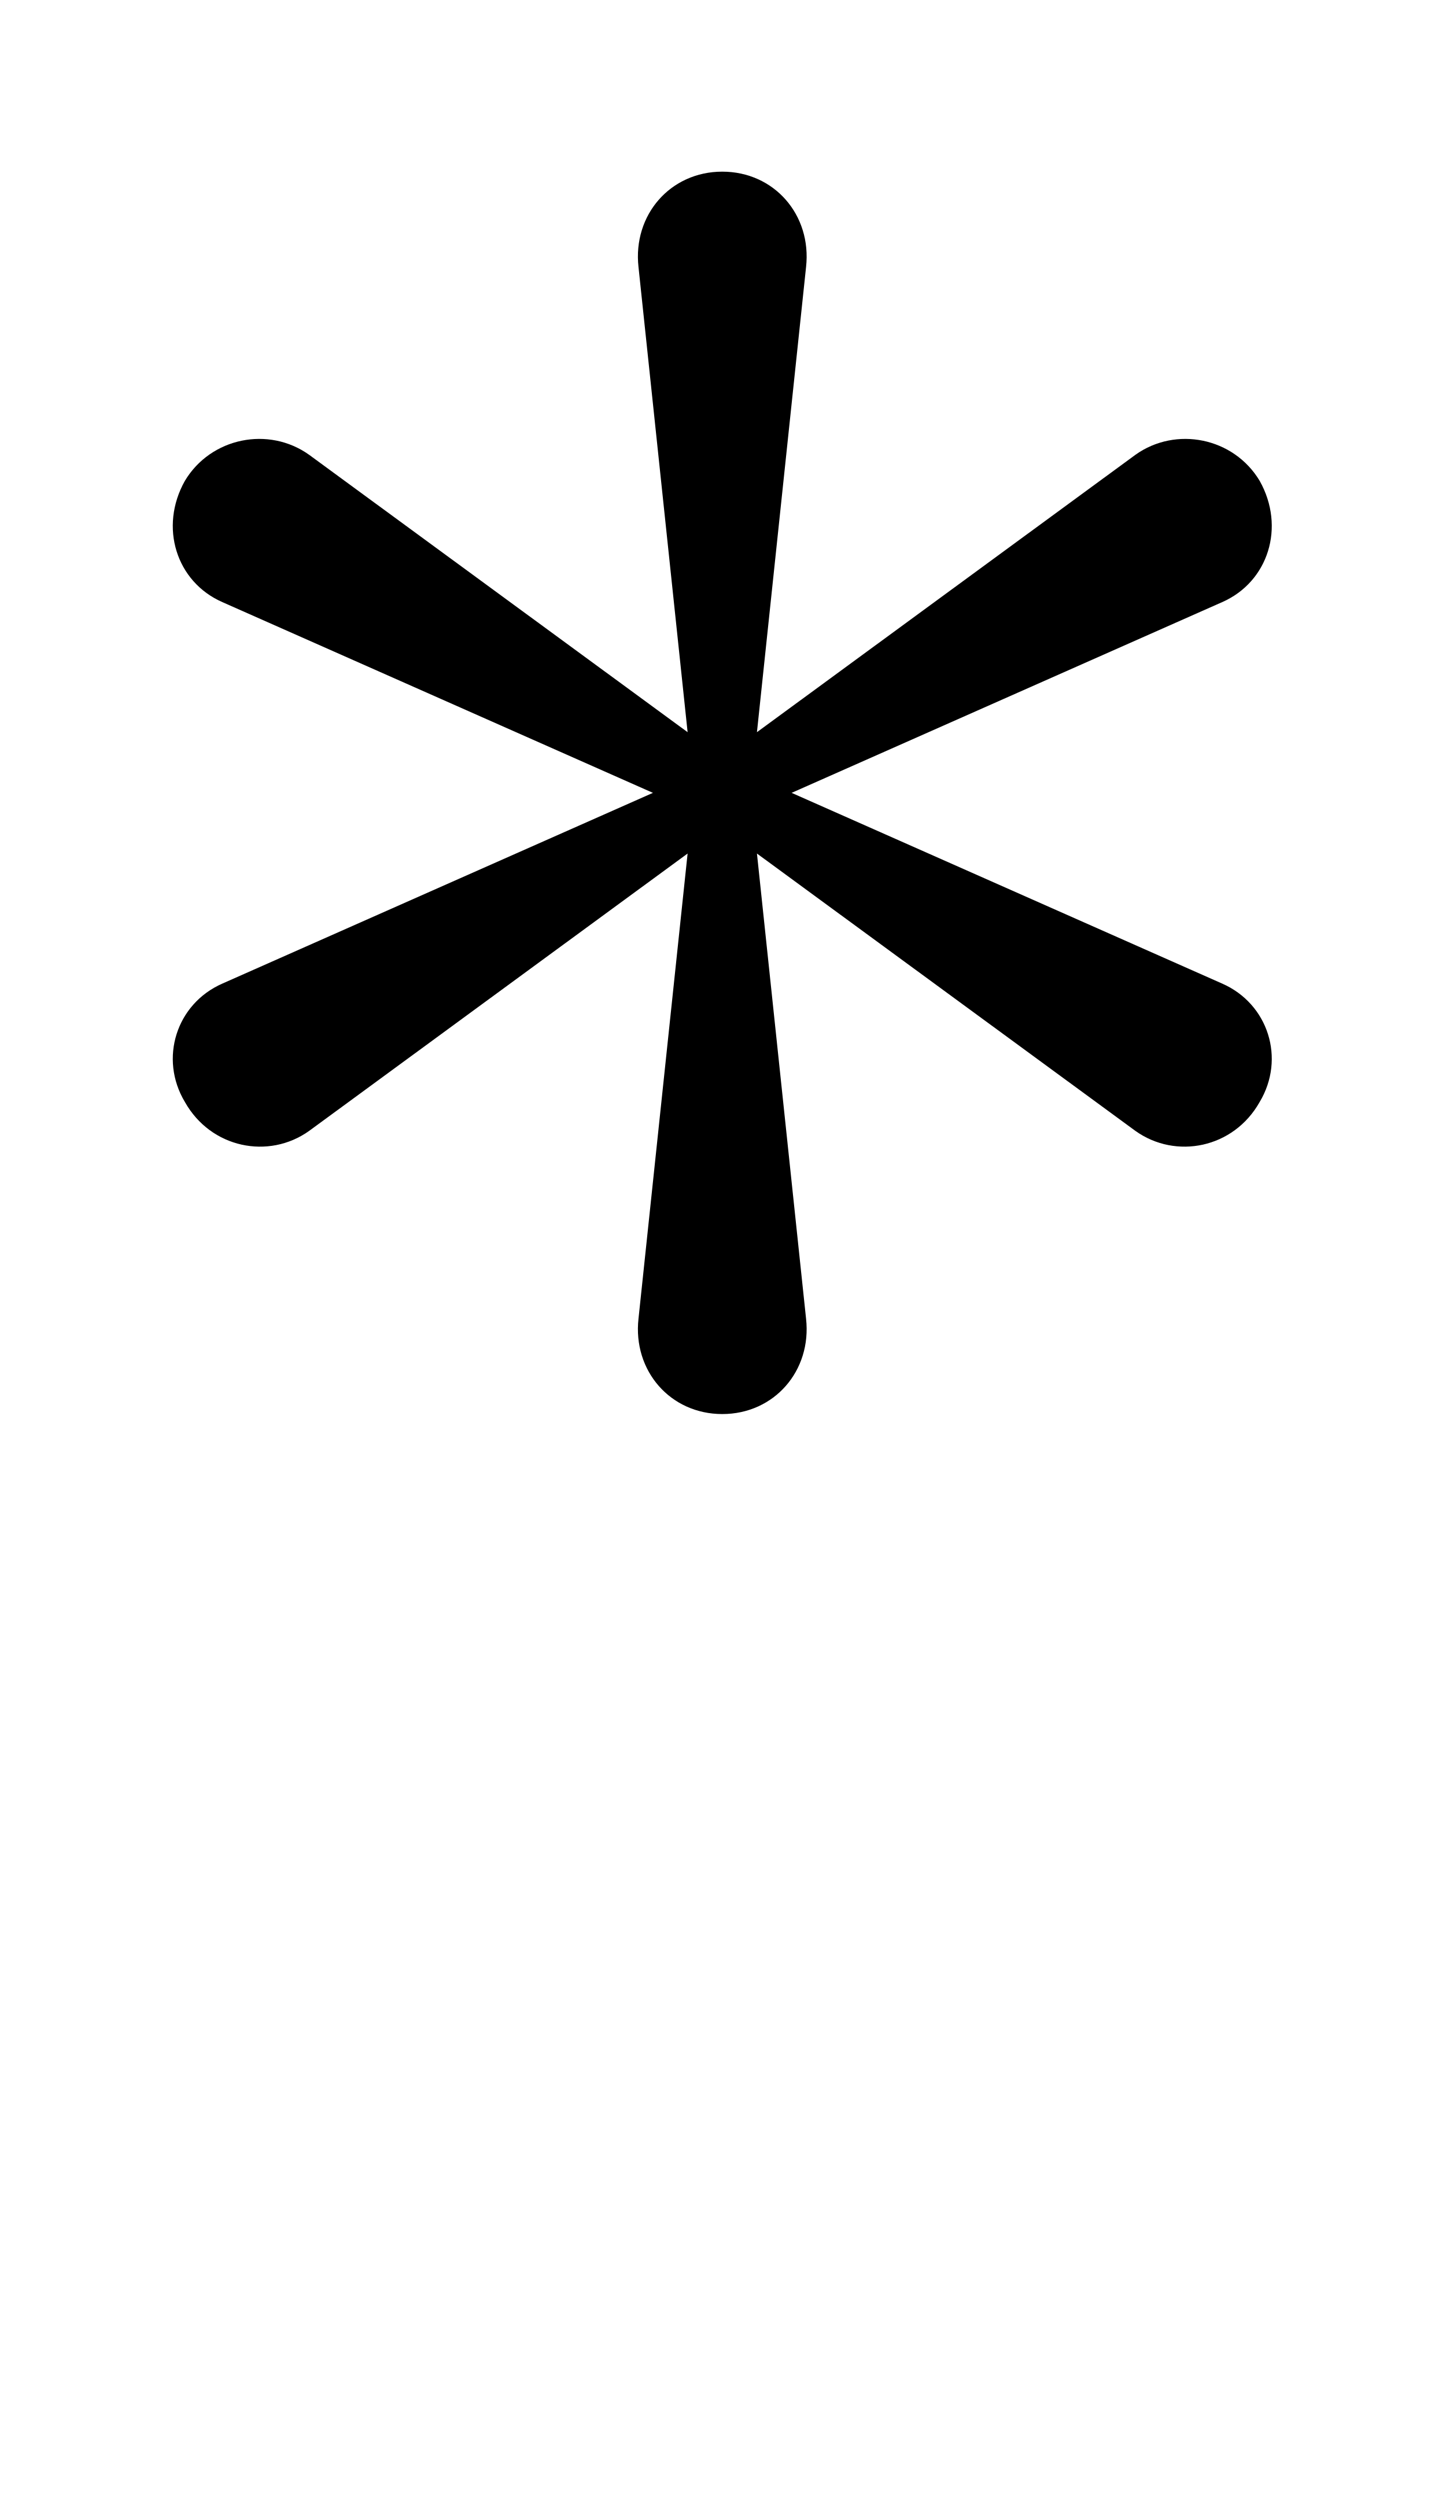
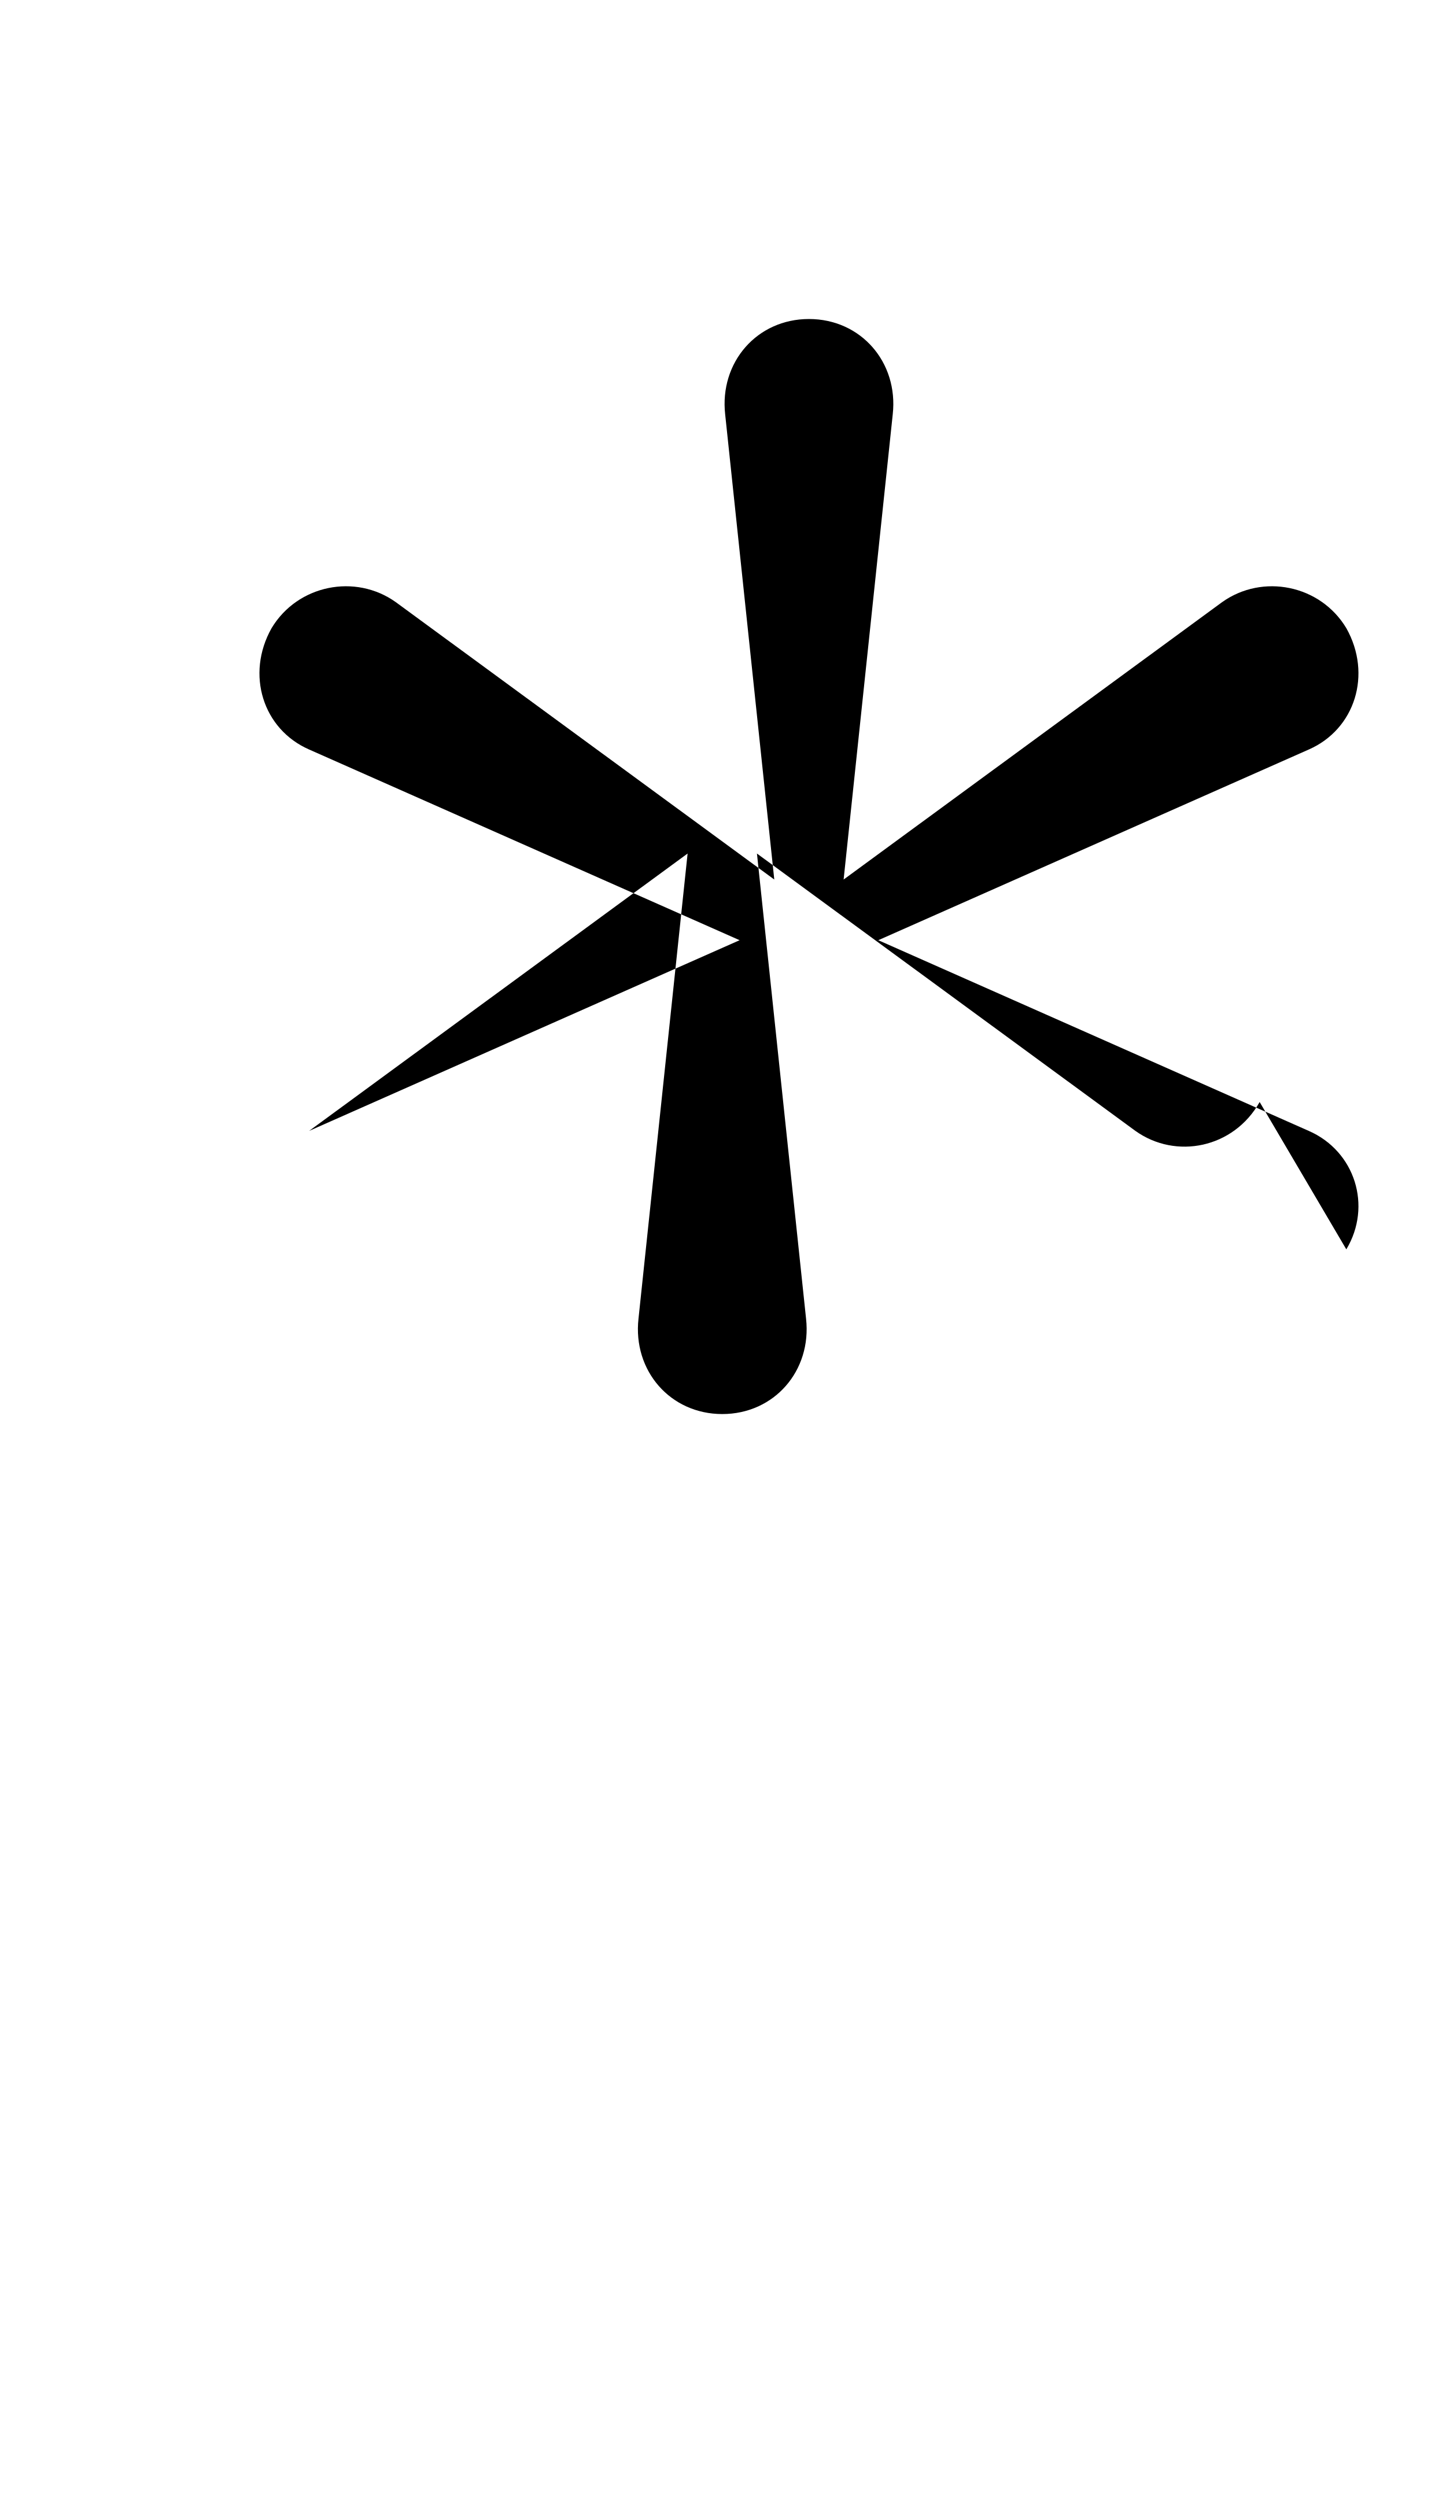
<svg xmlns="http://www.w3.org/2000/svg" xmlns:xlink="http://www.w3.org/1999/xlink" width="1.162ex" height="2.009ex" style="vertical-align:.741ex;margin-bottom:-.871ex" viewBox="0 -809.3 500.5 865.1">
  <defs>
-     <path id="jxfct" stroke-width="1" d="M436 428c-9-16-29-20-43-10l-131 96 17-161c2-18-11-33-29-33s-31 15-29 33l17 161-131-96c-14-10-34-6-43 10-9 15-3 34 13 41l149 66-149 66c-16 7-22 26-13 42 9 15 29 19 43 9l131-96-17 161c-2 18 11 33 29 33s31-15 29-33l-17-161 131 96c14 10 34 6 43-9 9-16 3-35-13-42l-149-66 149-66c16-7 22-26 13-41z" />
+     <path id="jxfct" stroke-width="1" d="M436 428c-9-16-29-20-43-10l-131 96 17-161c2-18-11-33-29-33s-31 15-29 33l17 161-131-96l149 66-149 66c-16 7-22 26-13 42 9 15 29 19 43 9l131-96-17 161c-2 18 11 33 29 33s31-15 29-33l-17-161 131 96c14 10 34 6 43-9 9-16 3-35-13-42l-149-66 149-66c16-7 22-26 13-41z" />
  </defs>
  <use stroke-width="0" transform="scale(1 -1)" xlink:href="#jxfct" />
</svg>